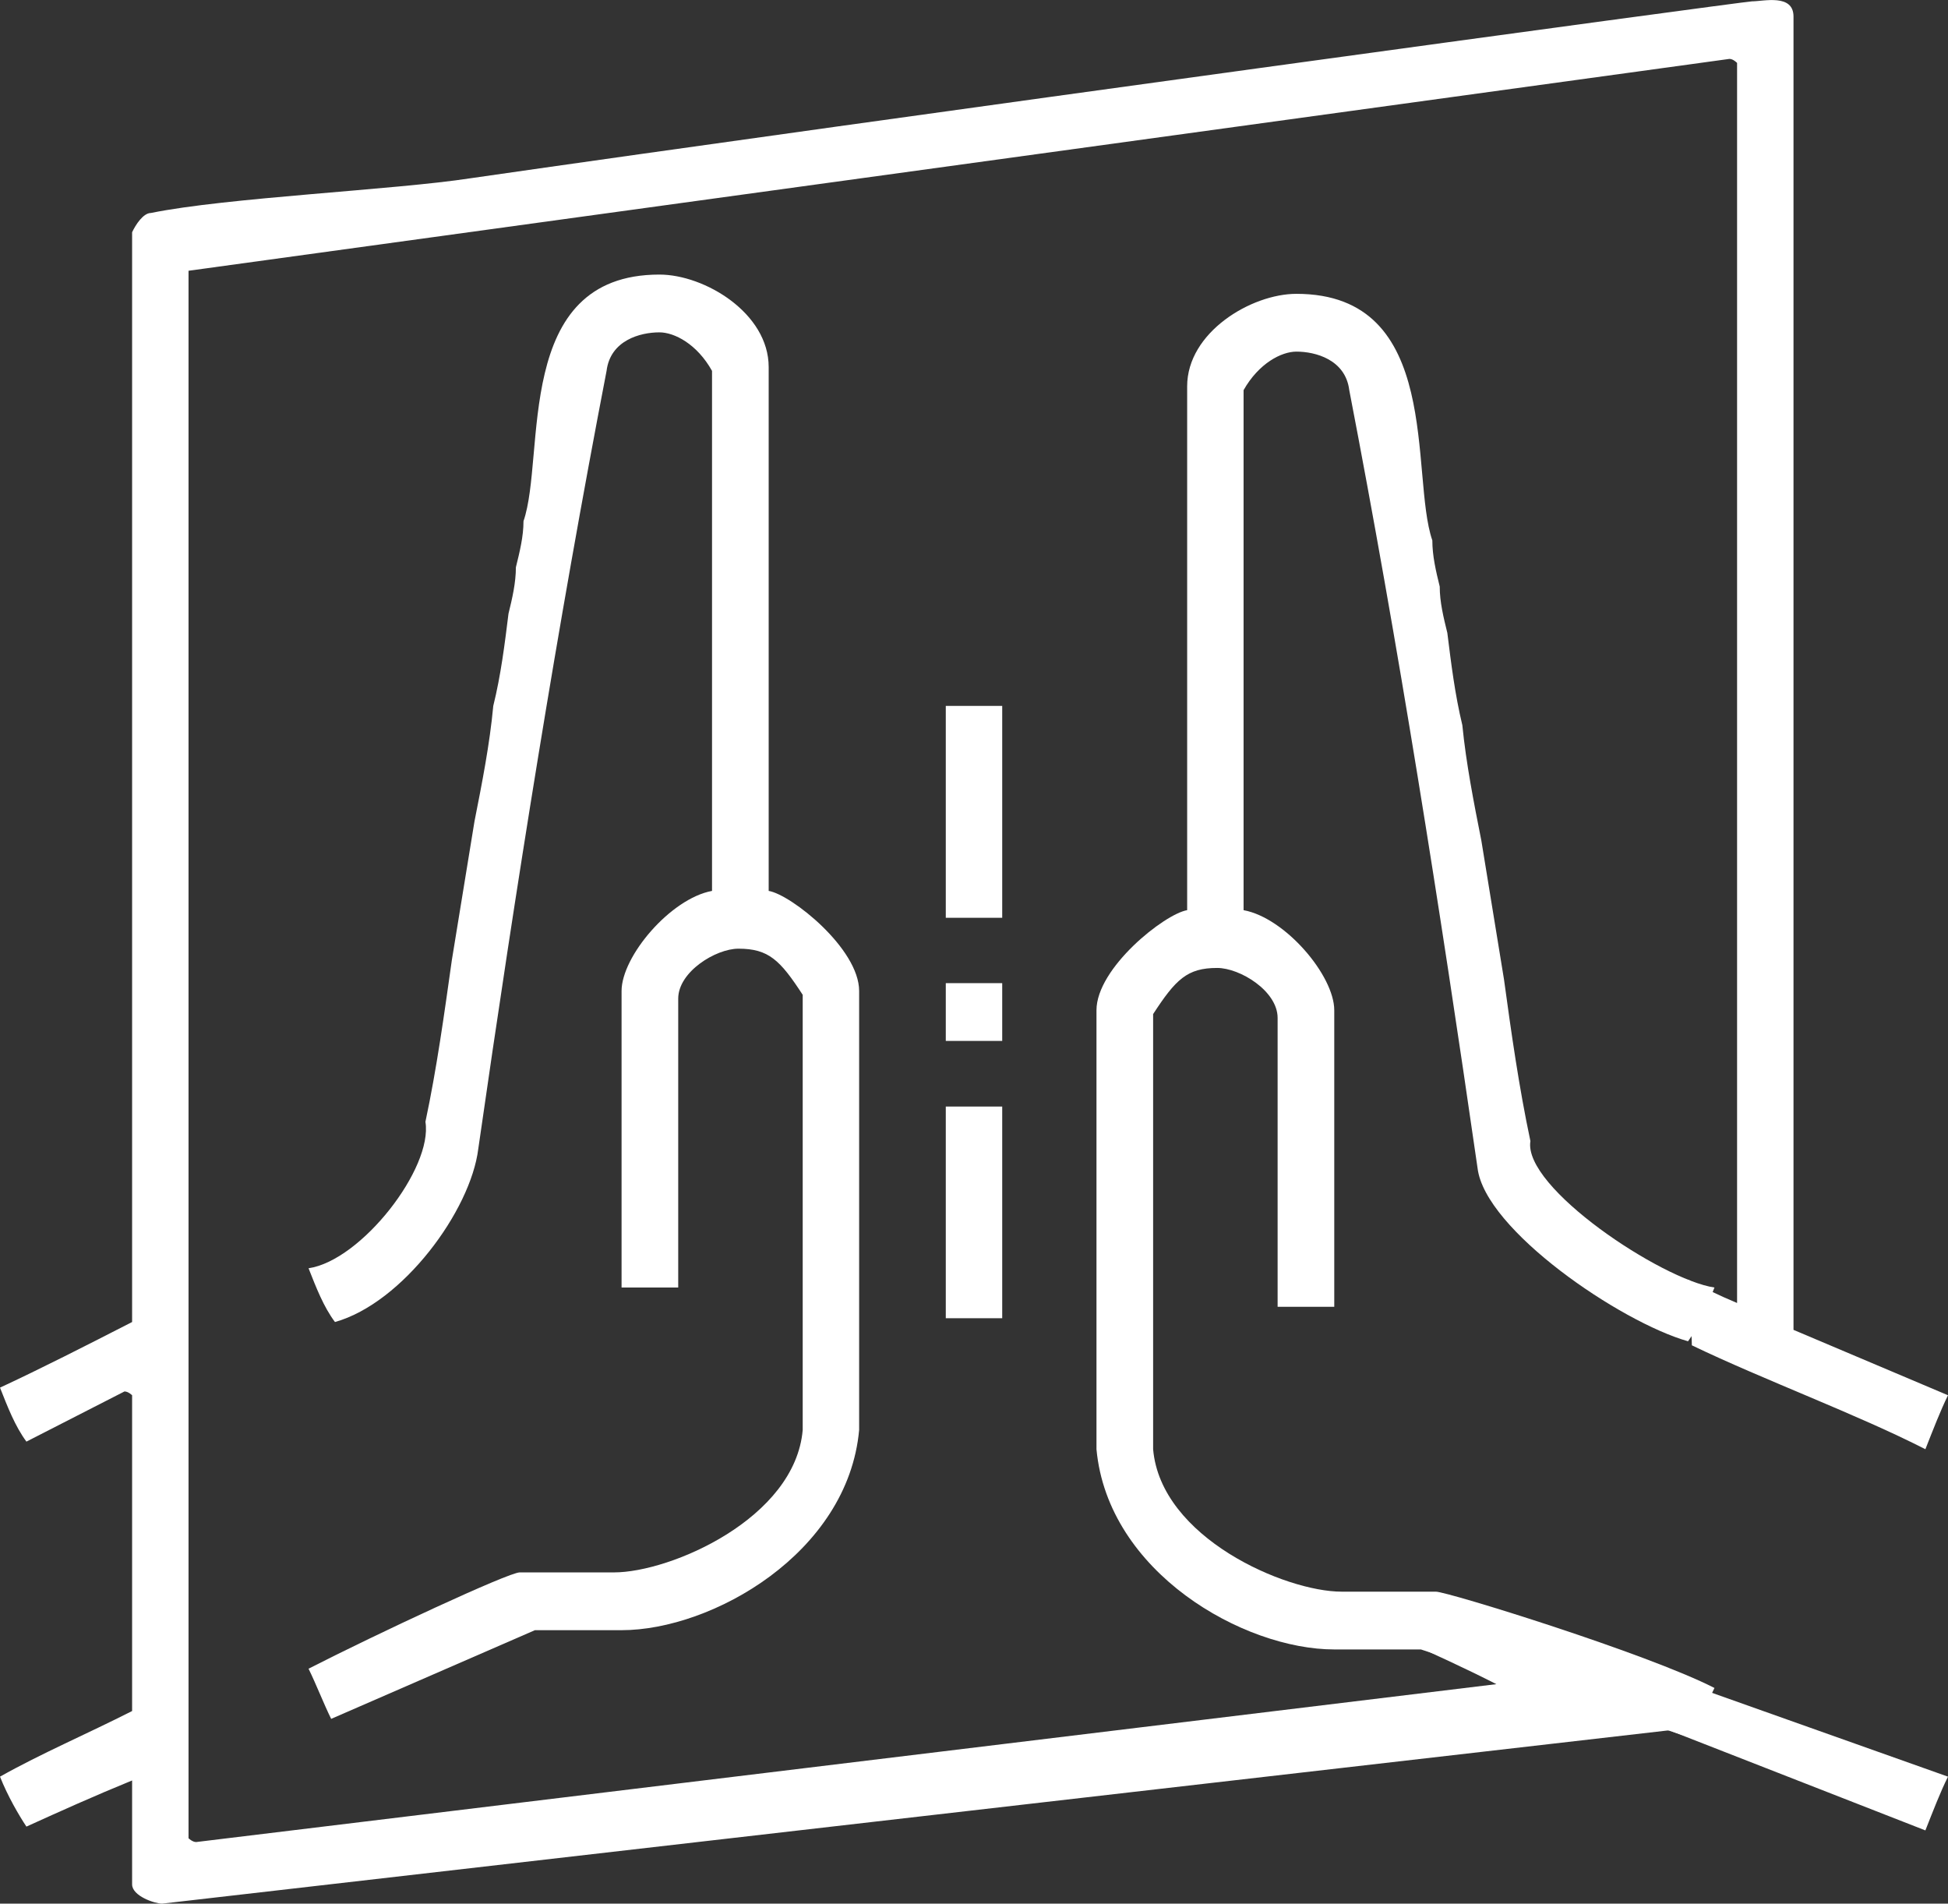
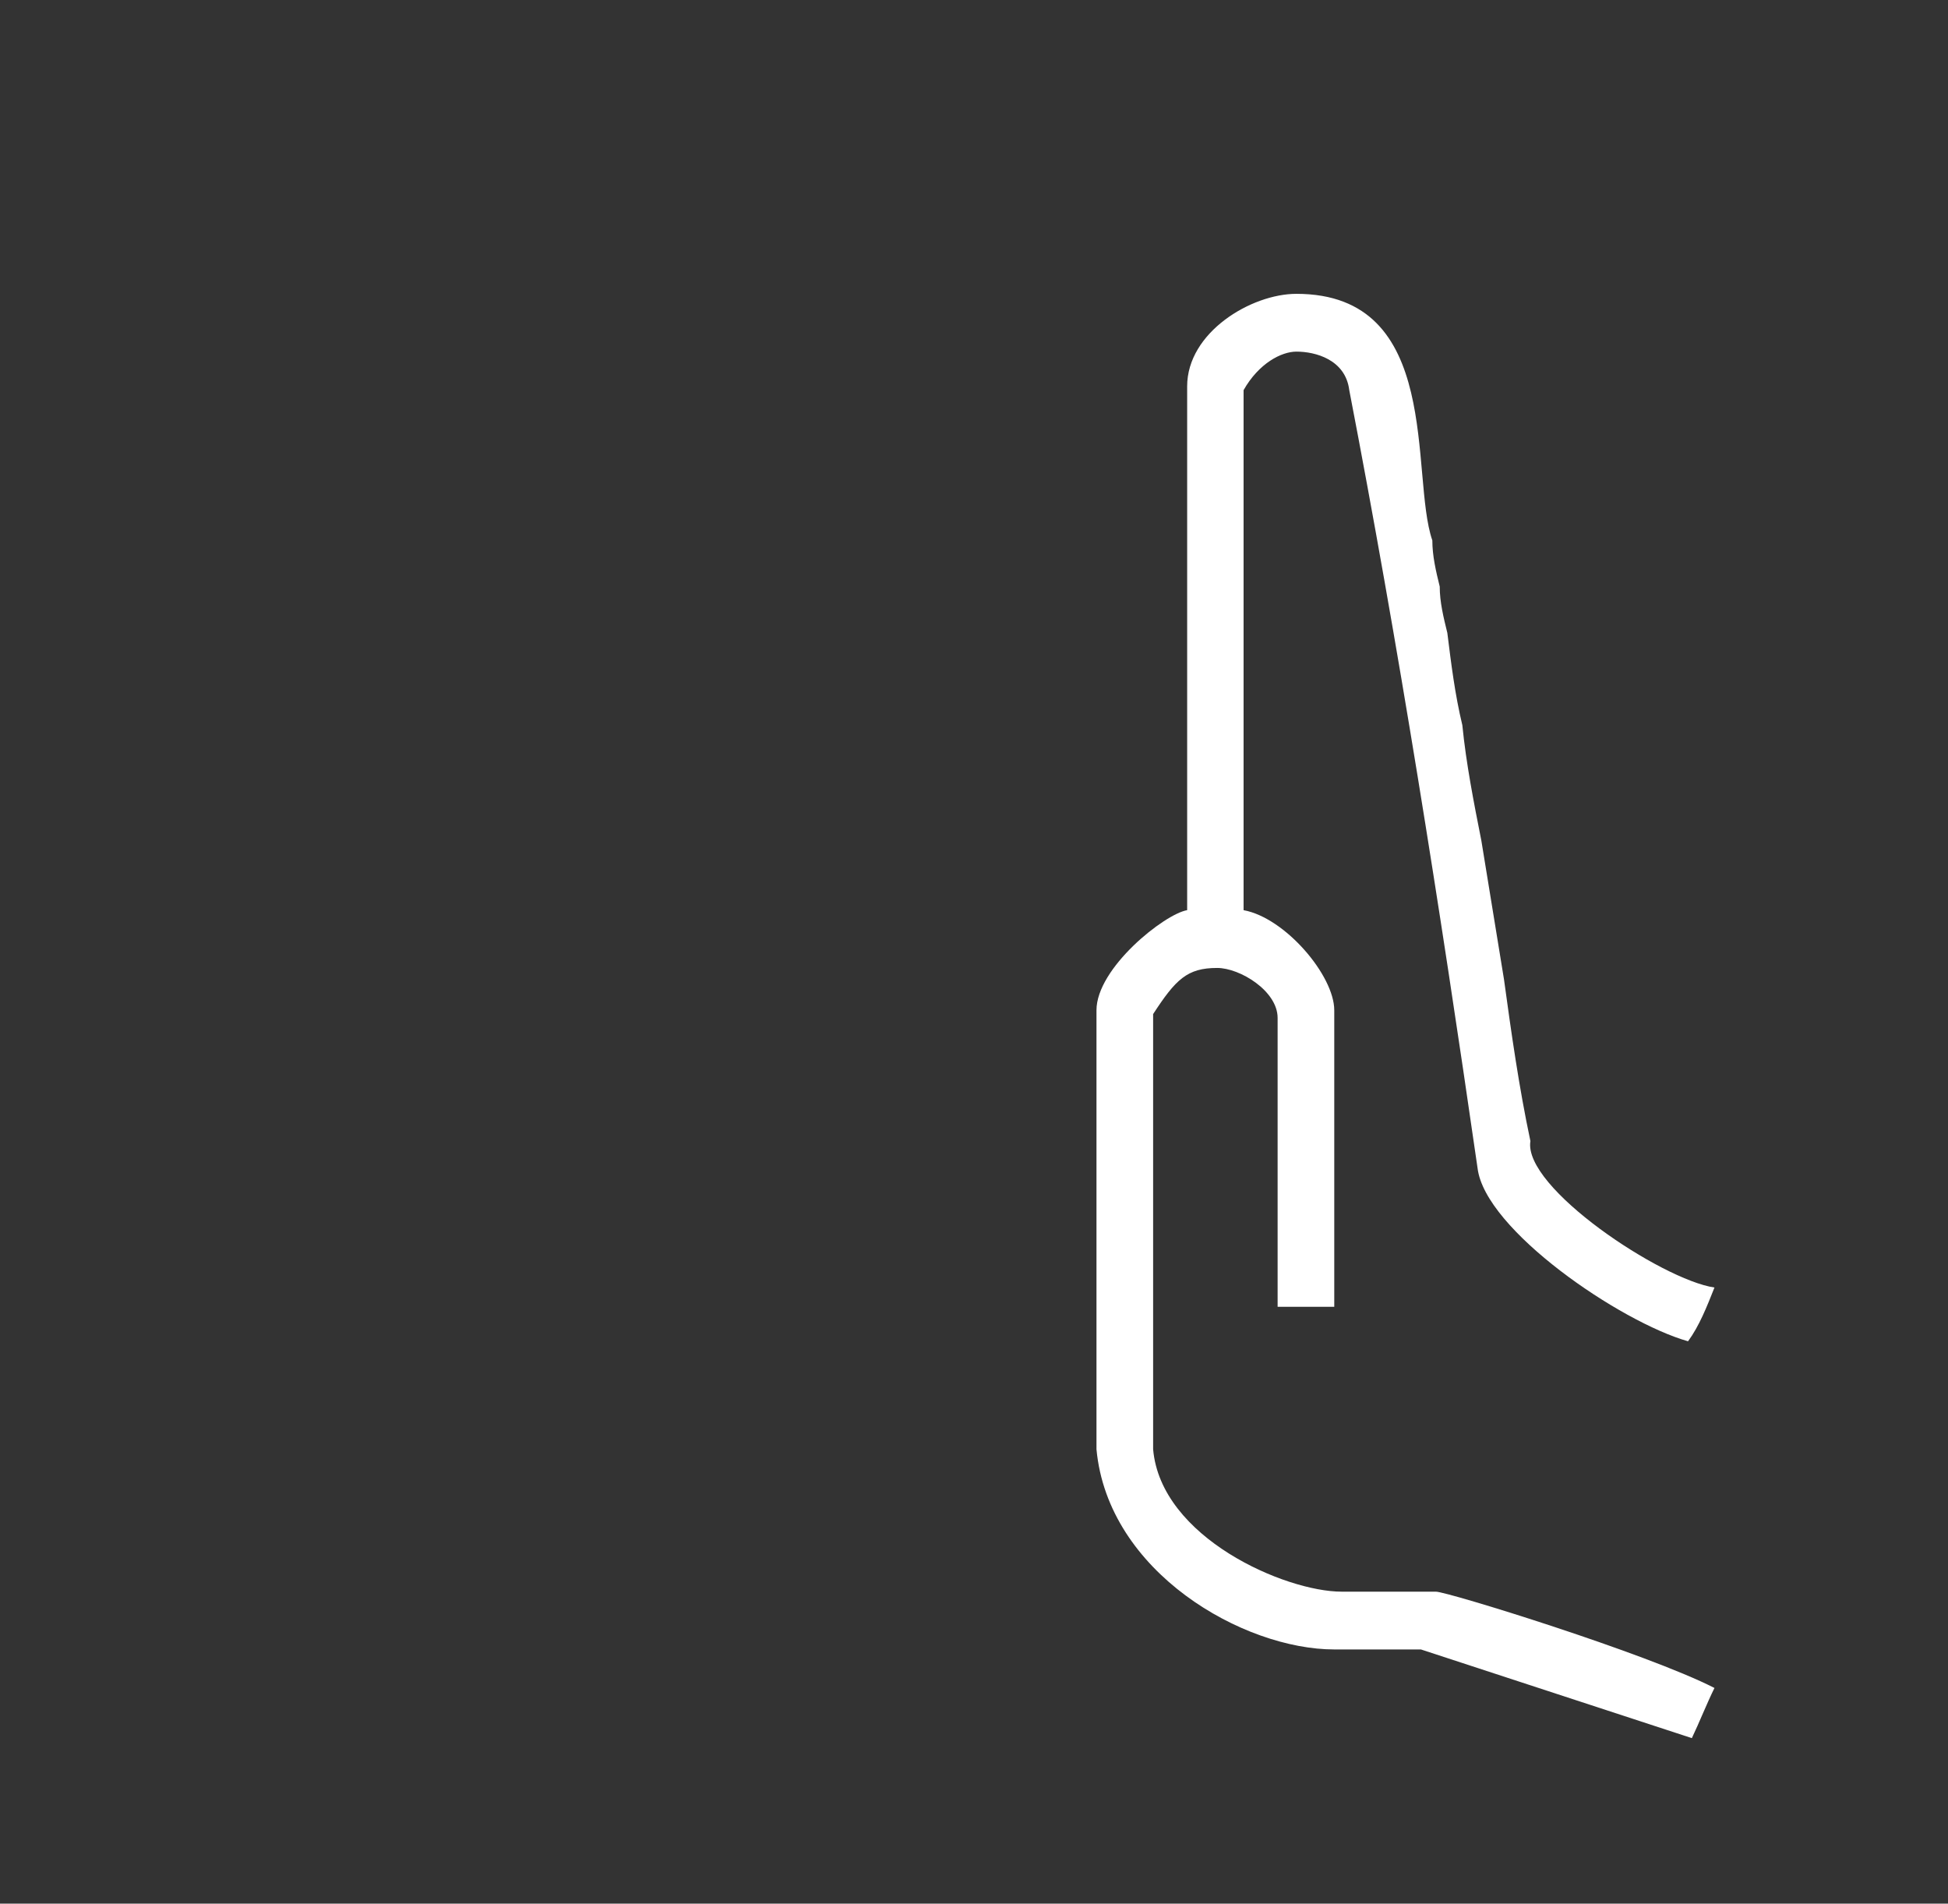
<svg xmlns="http://www.w3.org/2000/svg" id="_レイヤー_1" width="87" height="85" version="1.1" viewBox="0 0 87 85">
  <rect x="0" y="0" width="87" height="85" fill="#333333" stroke="none" />
  <defs>
    <style>
      .st0 {
        fill: #fff;
        fill-rule: evenodd;
      }
    </style>
  </defs>
-   <path class="st0" d="M34.33,16.39v23.39c1.01.17,4.04,2.58,4.04,4.47v19.6c-.5,5.5-6.57,8.94-10.61,8.94h-3.87l-9.1,3.96c-.34-.69-.67-1.55-1.01-2.24,3.03-1.55,8.93-4.3,9.43-4.3h4.21c2.53,0,8.09-2.41,8.43-6.36v-19.43c-1.01-1.55-1.52-2.06-2.87-2.06-1.01,0-2.69,1.03-2.69,2.23v12.9h-2.53v-13.24c0-1.55,2.19-4.13,4.04-4.47v-23.22c-.67-1.2-1.68-1.72-2.35-1.72-.85,0-2.19.35-2.36,1.72-2.19,11.35-4.05,23.04-5.73,34.74-.34,2.75-3.37,6.88-6.4,7.73-.51-.68-.84-1.54-1.18-2.4,2.36-.35,5.56-4.47,5.22-6.54.51-2.4.84-4.81,1.18-7.22l1.01-6.19c.34-1.72.68-3.44.84-5.16.34-1.37.51-2.75.68-4.12.17-.69.33-1.38.33-2.07.17-.69.34-1.37.34-2.06,1.01-2.92-.5-11.01,6.07-11.01,2.02,0,4.88,1.72,4.88,4.13Z" />
  <path class="st0" d="M53.02,17.25v23.39c-1.01.17-4.05,2.58-4.05,4.47v19.6c.51,5.5,6.57,8.94,10.62,8.94h3.87l12.1,3.96c.33-.69.67-1.55,1.01-2.24-3.03-1.55-11.93-4.3-12.44-4.3h-4.21c-2.52,0-8.08-2.41-8.42-6.36v-19.43c1.01-1.55,1.52-2.06,2.86-2.06,1.02,0,2.7,1.03,2.7,2.23v12.9h2.53v-13.24c0-1.55-2.19-4.13-4.05-4.47v-23.22c.68-1.2,1.69-1.72,2.36-1.72.84,0,2.19.35,2.36,1.72,2.19,11.35,4.04,23.04,5.73,34.74.33,2.75,6.37,6.87,9.4,7.73.5-.68.84-1.54,1.18-2.4-2.36-.35-8.56-4.47-8.22-6.54-.51-2.4-.85-4.81-1.18-7.22l-1.01-6.19c-.34-1.72-.68-3.44-.85-5.16-.33-1.37-.5-2.75-.67-4.12-.17-.69-.34-1.38-.34-2.07-.17-.69-.33-1.37-.33-2.06-1.01-2.92.5-11.01-6.07-11.01-2.02,0-4.88,1.72-4.88,4.13Z" />
-   <path class="st0" d="M44.76,49.41v9.45h-2.52v-9.45h2.52ZM44.76,43.9v2.58h-2.52v-2.58h2.52ZM44.76,31.52v9.46h-2.52v-9.46h2.52ZM80.1.74v58.64l6.9,2.92c-.34.69-.67,1.55-1.01,2.41-3.03-1.55-7.23-3.1-10.43-4.64,0-.69-.17-1.72-.17-2.93.67.35,1.35.69,2.19,1.04V2.81s-.17-.18-.34-.18L8.42,12.09v69.99s.17.17.34.17l58.07-7.05c-1.35-.69-2.86-1.38-4.38-2.06,1.18-.35,2.53-.69,3.71-1.21l20.84,7.4c-.34.68-.67,1.54-1.01,2.4l-11.44-4.47-67.31,7.74c-.33,0-1.34-.34-1.34-.86v-4.64c-1.69.69-3.2,1.37-4.72,2.06-.34-.51-.84-1.37-1.18-2.23,1.85-1.04,3.87-1.9,5.9-2.93v-14.1s-.17-.17-.34-.17l-4.38,2.24c-.51-.69-.84-1.55-1.18-2.41,1.85-.86,3.87-1.89,5.9-2.93V10.37c.16-.34.5-.86.84-.86,3.37-.69,10.9-1.03,14.27-1.55C38.87,5.39,77.91.06,78.25.06c.51,0,1.85-.35,1.85.68Z" />
</svg>